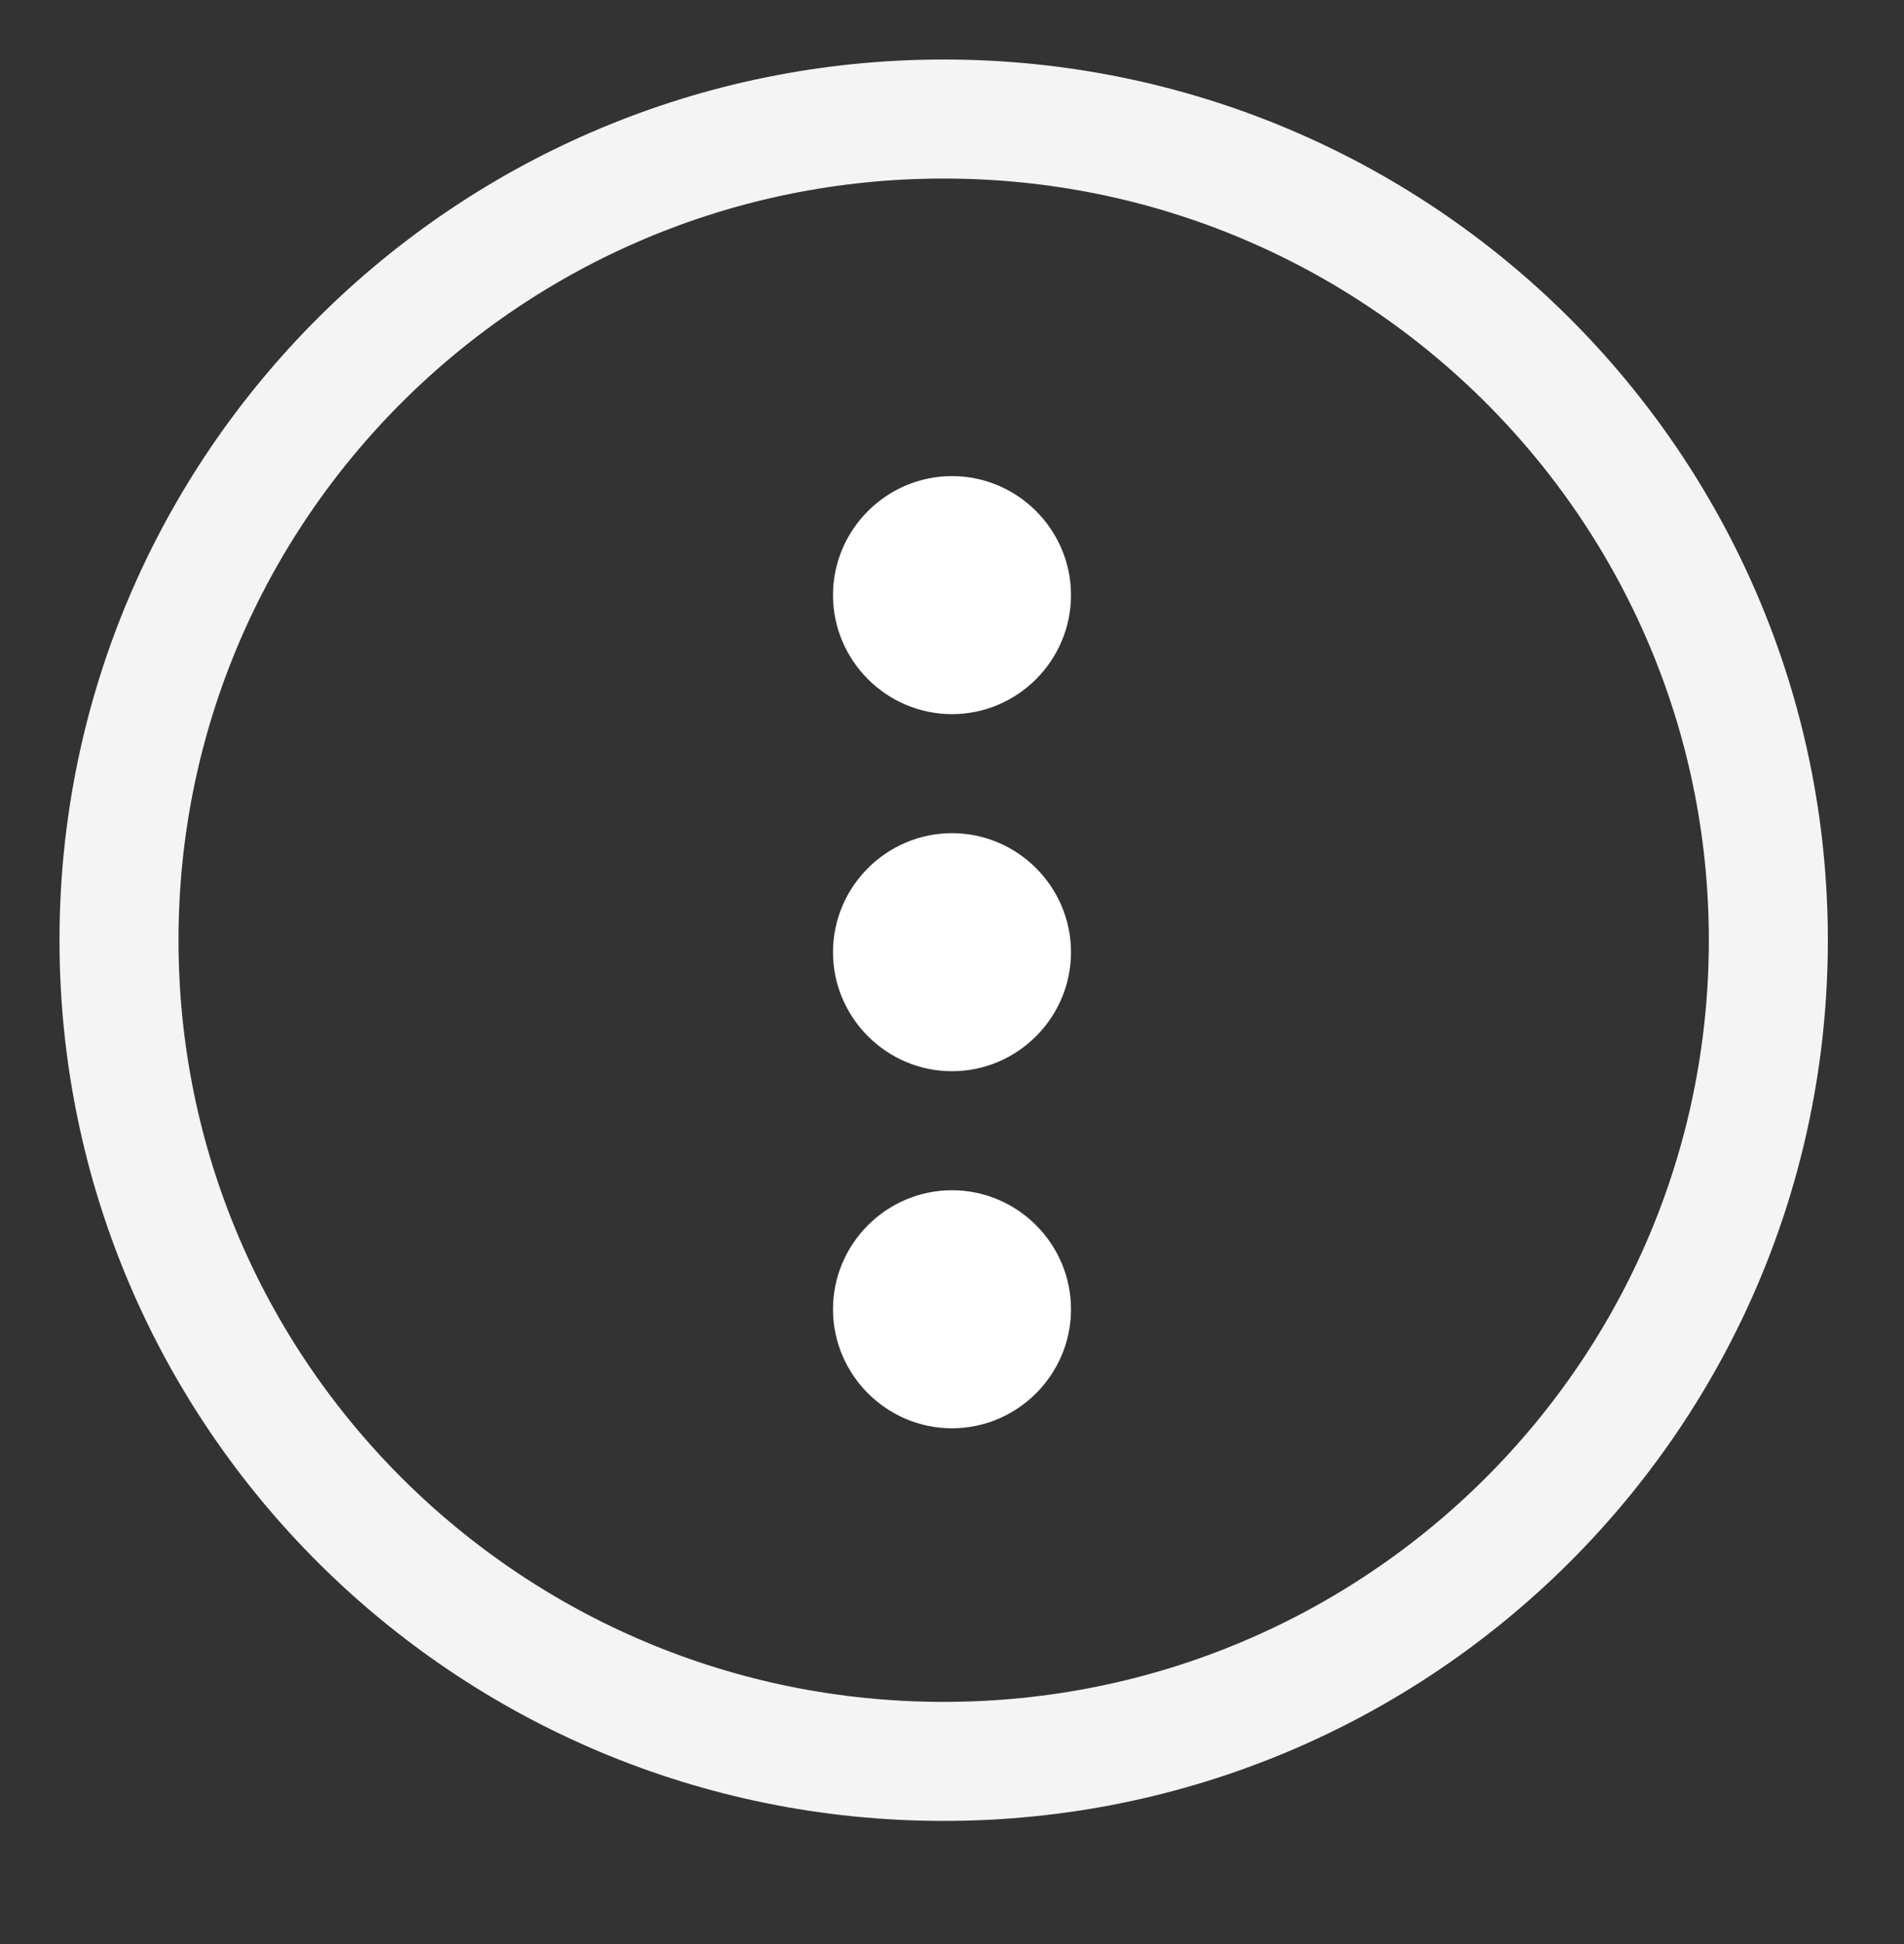
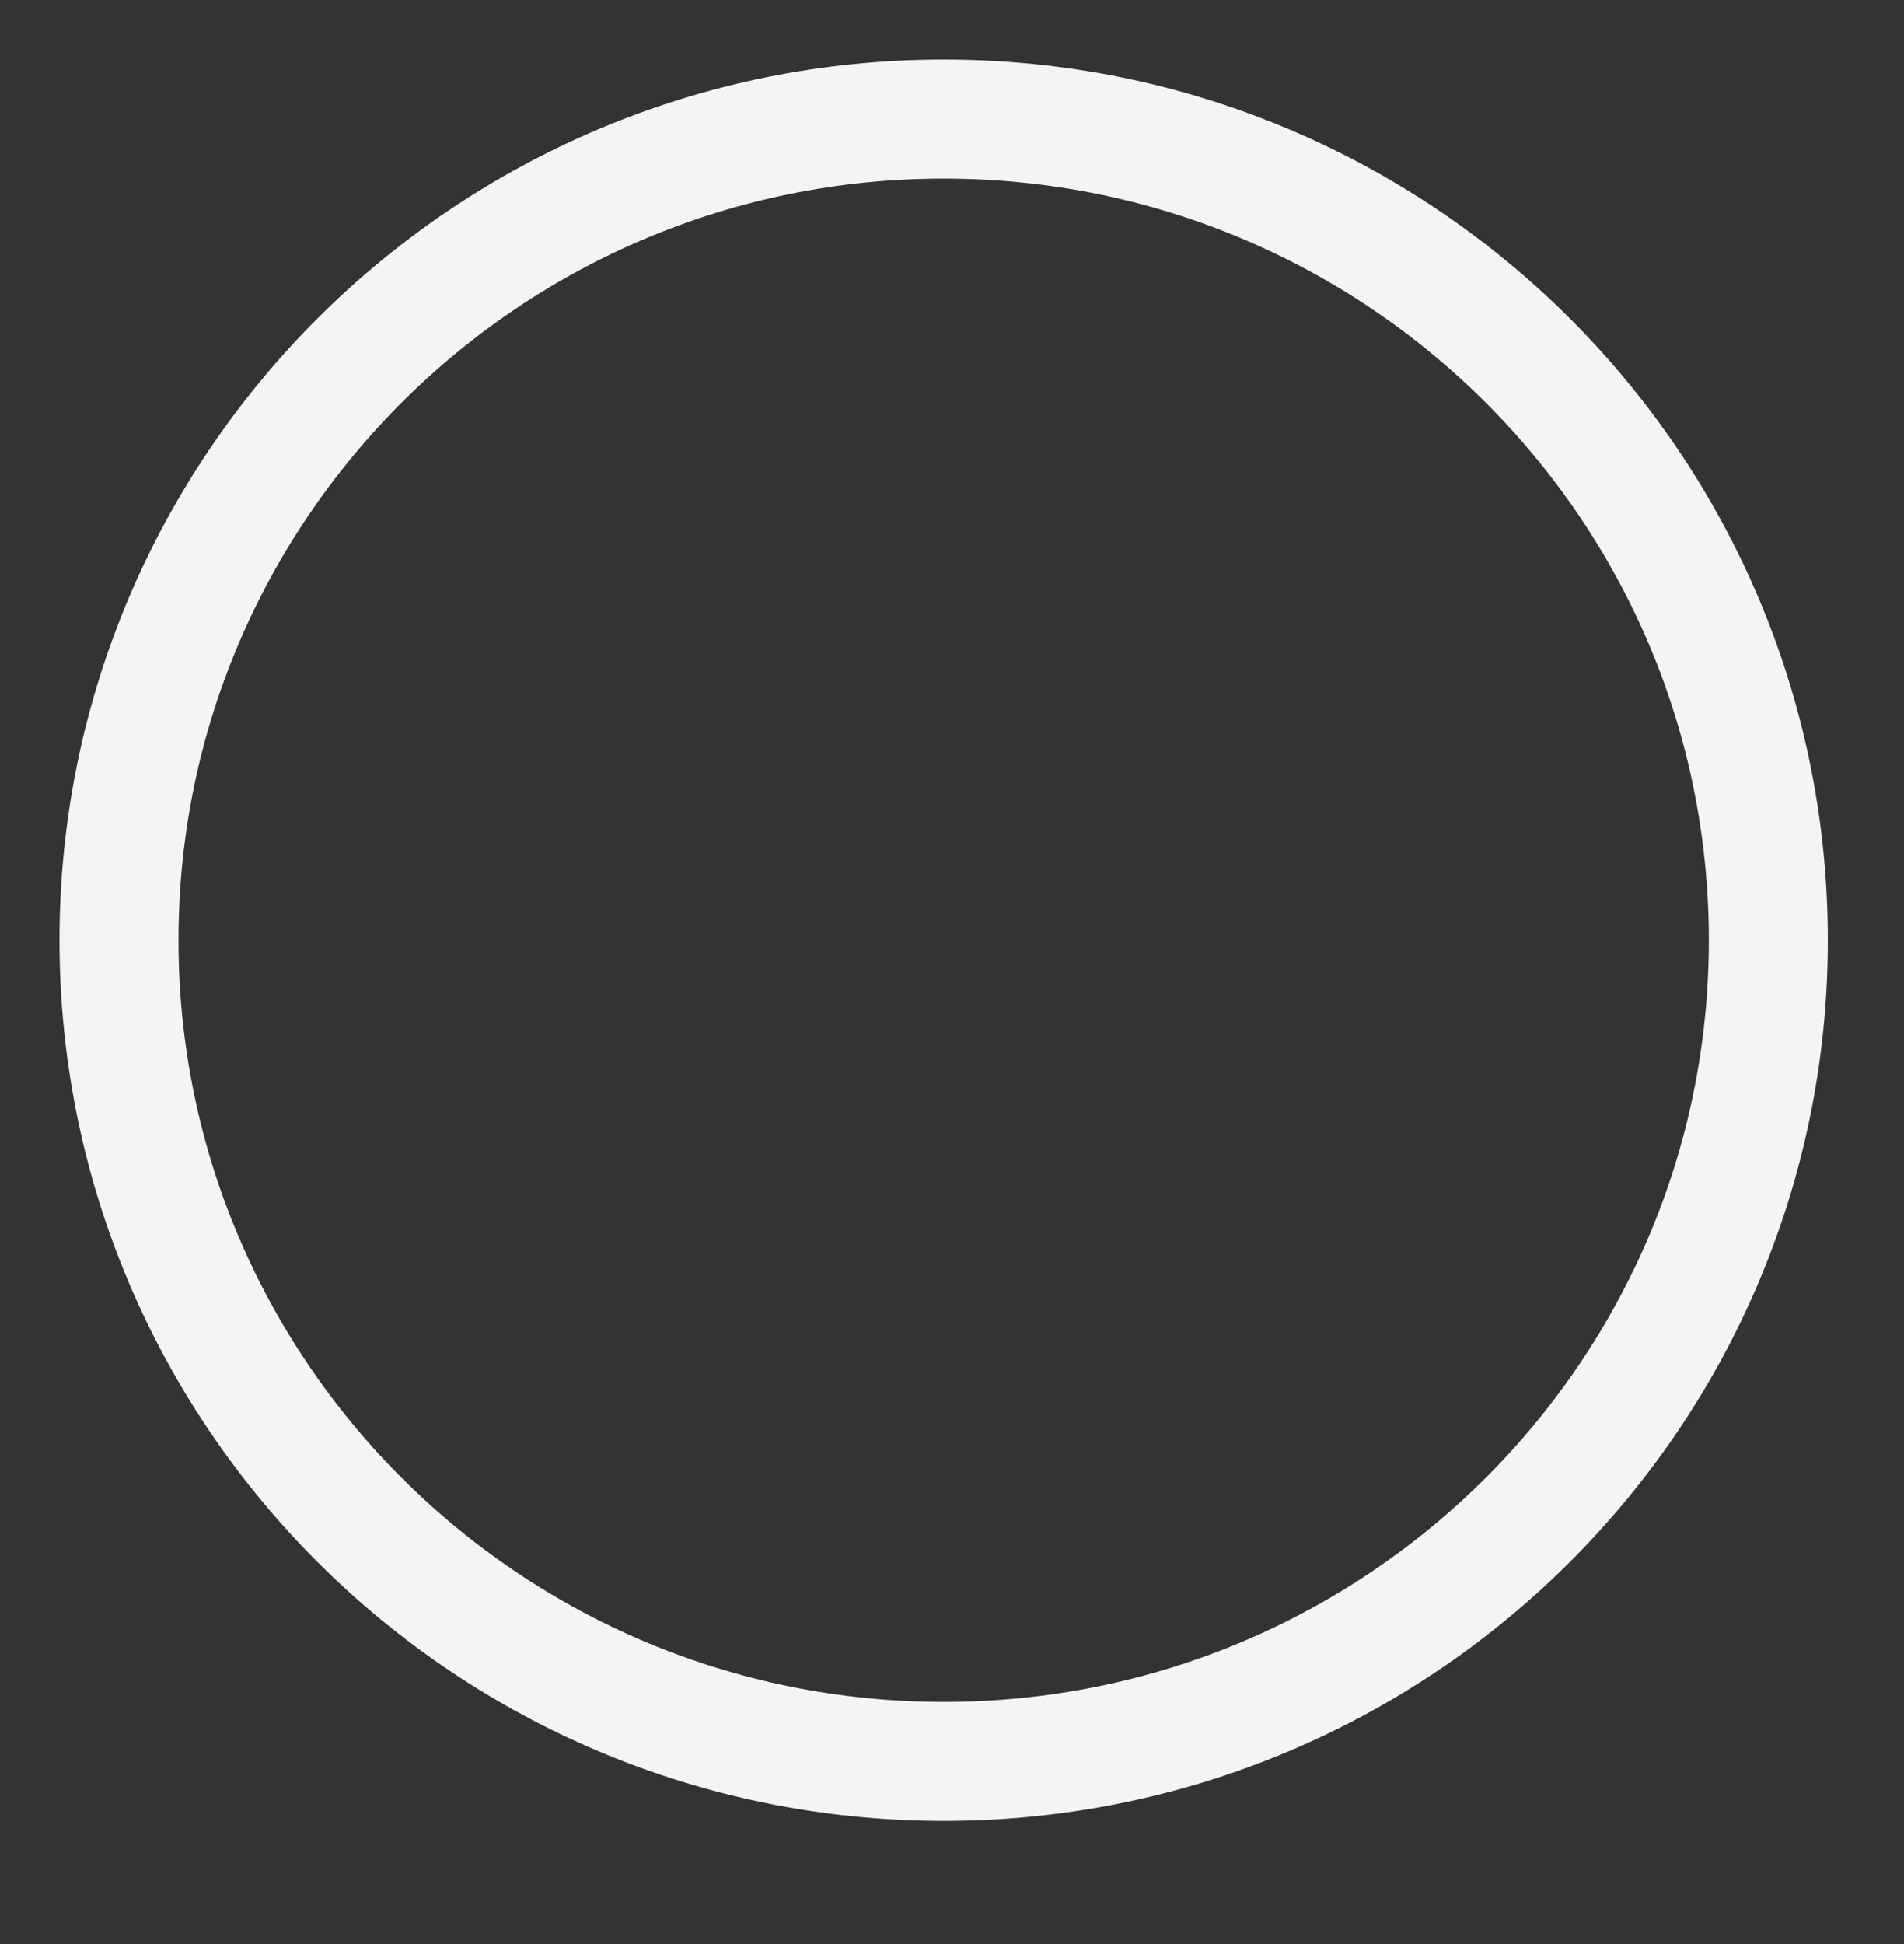
<svg xmlns="http://www.w3.org/2000/svg" width="48" height="49" viewBox="0 0 48 49" fill="none">
  <rect x="0" y="0" width="48" height="49" fill="#333333" stroke="none" />
  <mask id="mask0" mask-type="alpha" maskUnits="userSpaceOnUse" x="0" y="0" width="48" height="48">
    <path d="M0 0H48V48H0V0Z" fill="white" />
  </mask>
  <g mask="url(#mask0)">
    <path d="M23.79 44.396C35.272 44.396 44.58 35.129 44.58 23.698C44.58 12.267 35.272 3 23.79 3C12.308 3 3 12.267 3 23.698C3 35.129 12.308 44.396 23.79 44.396Z" stroke="#F4F4F5" stroke-width="3" />
-     <path d="M24 18C25.65 18 27 16.65 27 15C27 13.35 25.65 12 24 12C22.35 12 21 13.35 21 15C21 16.65 22.35 18 24 18ZM24 21C22.35 21 21 22.35 21 24C21 25.65 22.35 27 24 27C25.65 27 27 25.65 27 24C27 22.35 25.65 21 24 21ZM24 30C22.35 30 21 31.35 21 33C21 34.65 22.35 36 24 36C25.65 36 27 34.65 27 33C27 31.35 25.65 30 24 30Z" fill="white" />
  </g>
</svg>